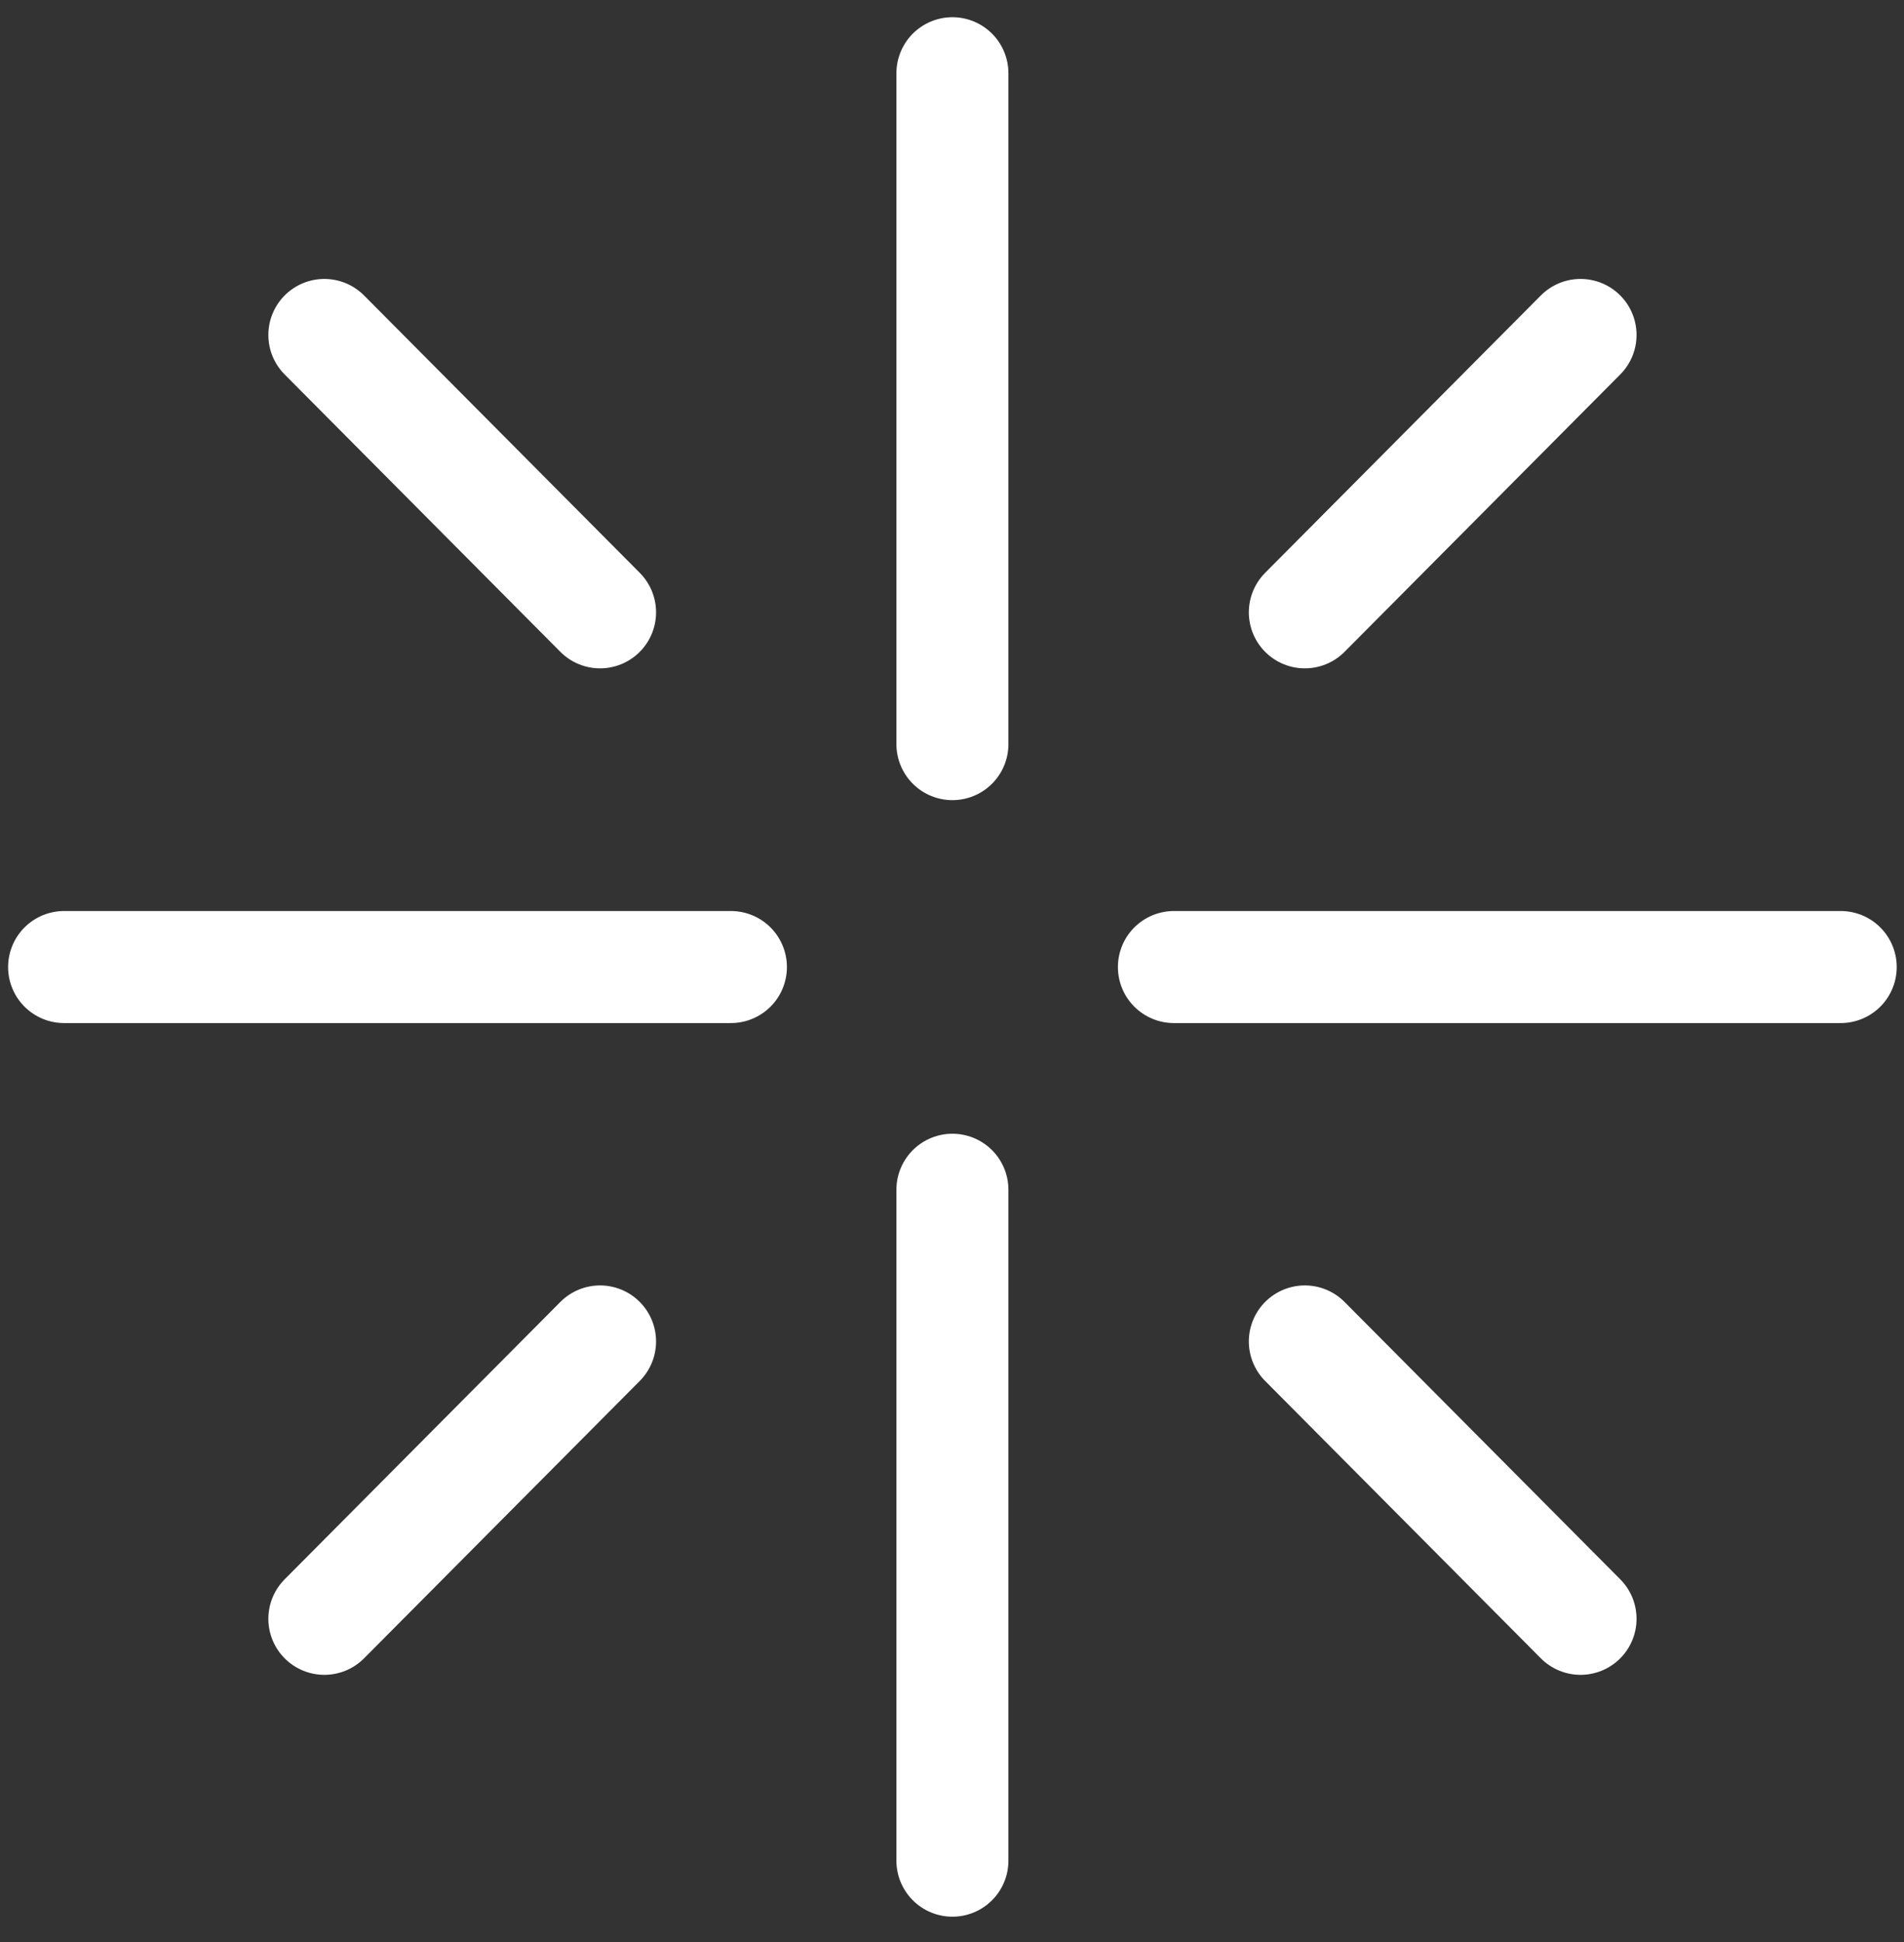
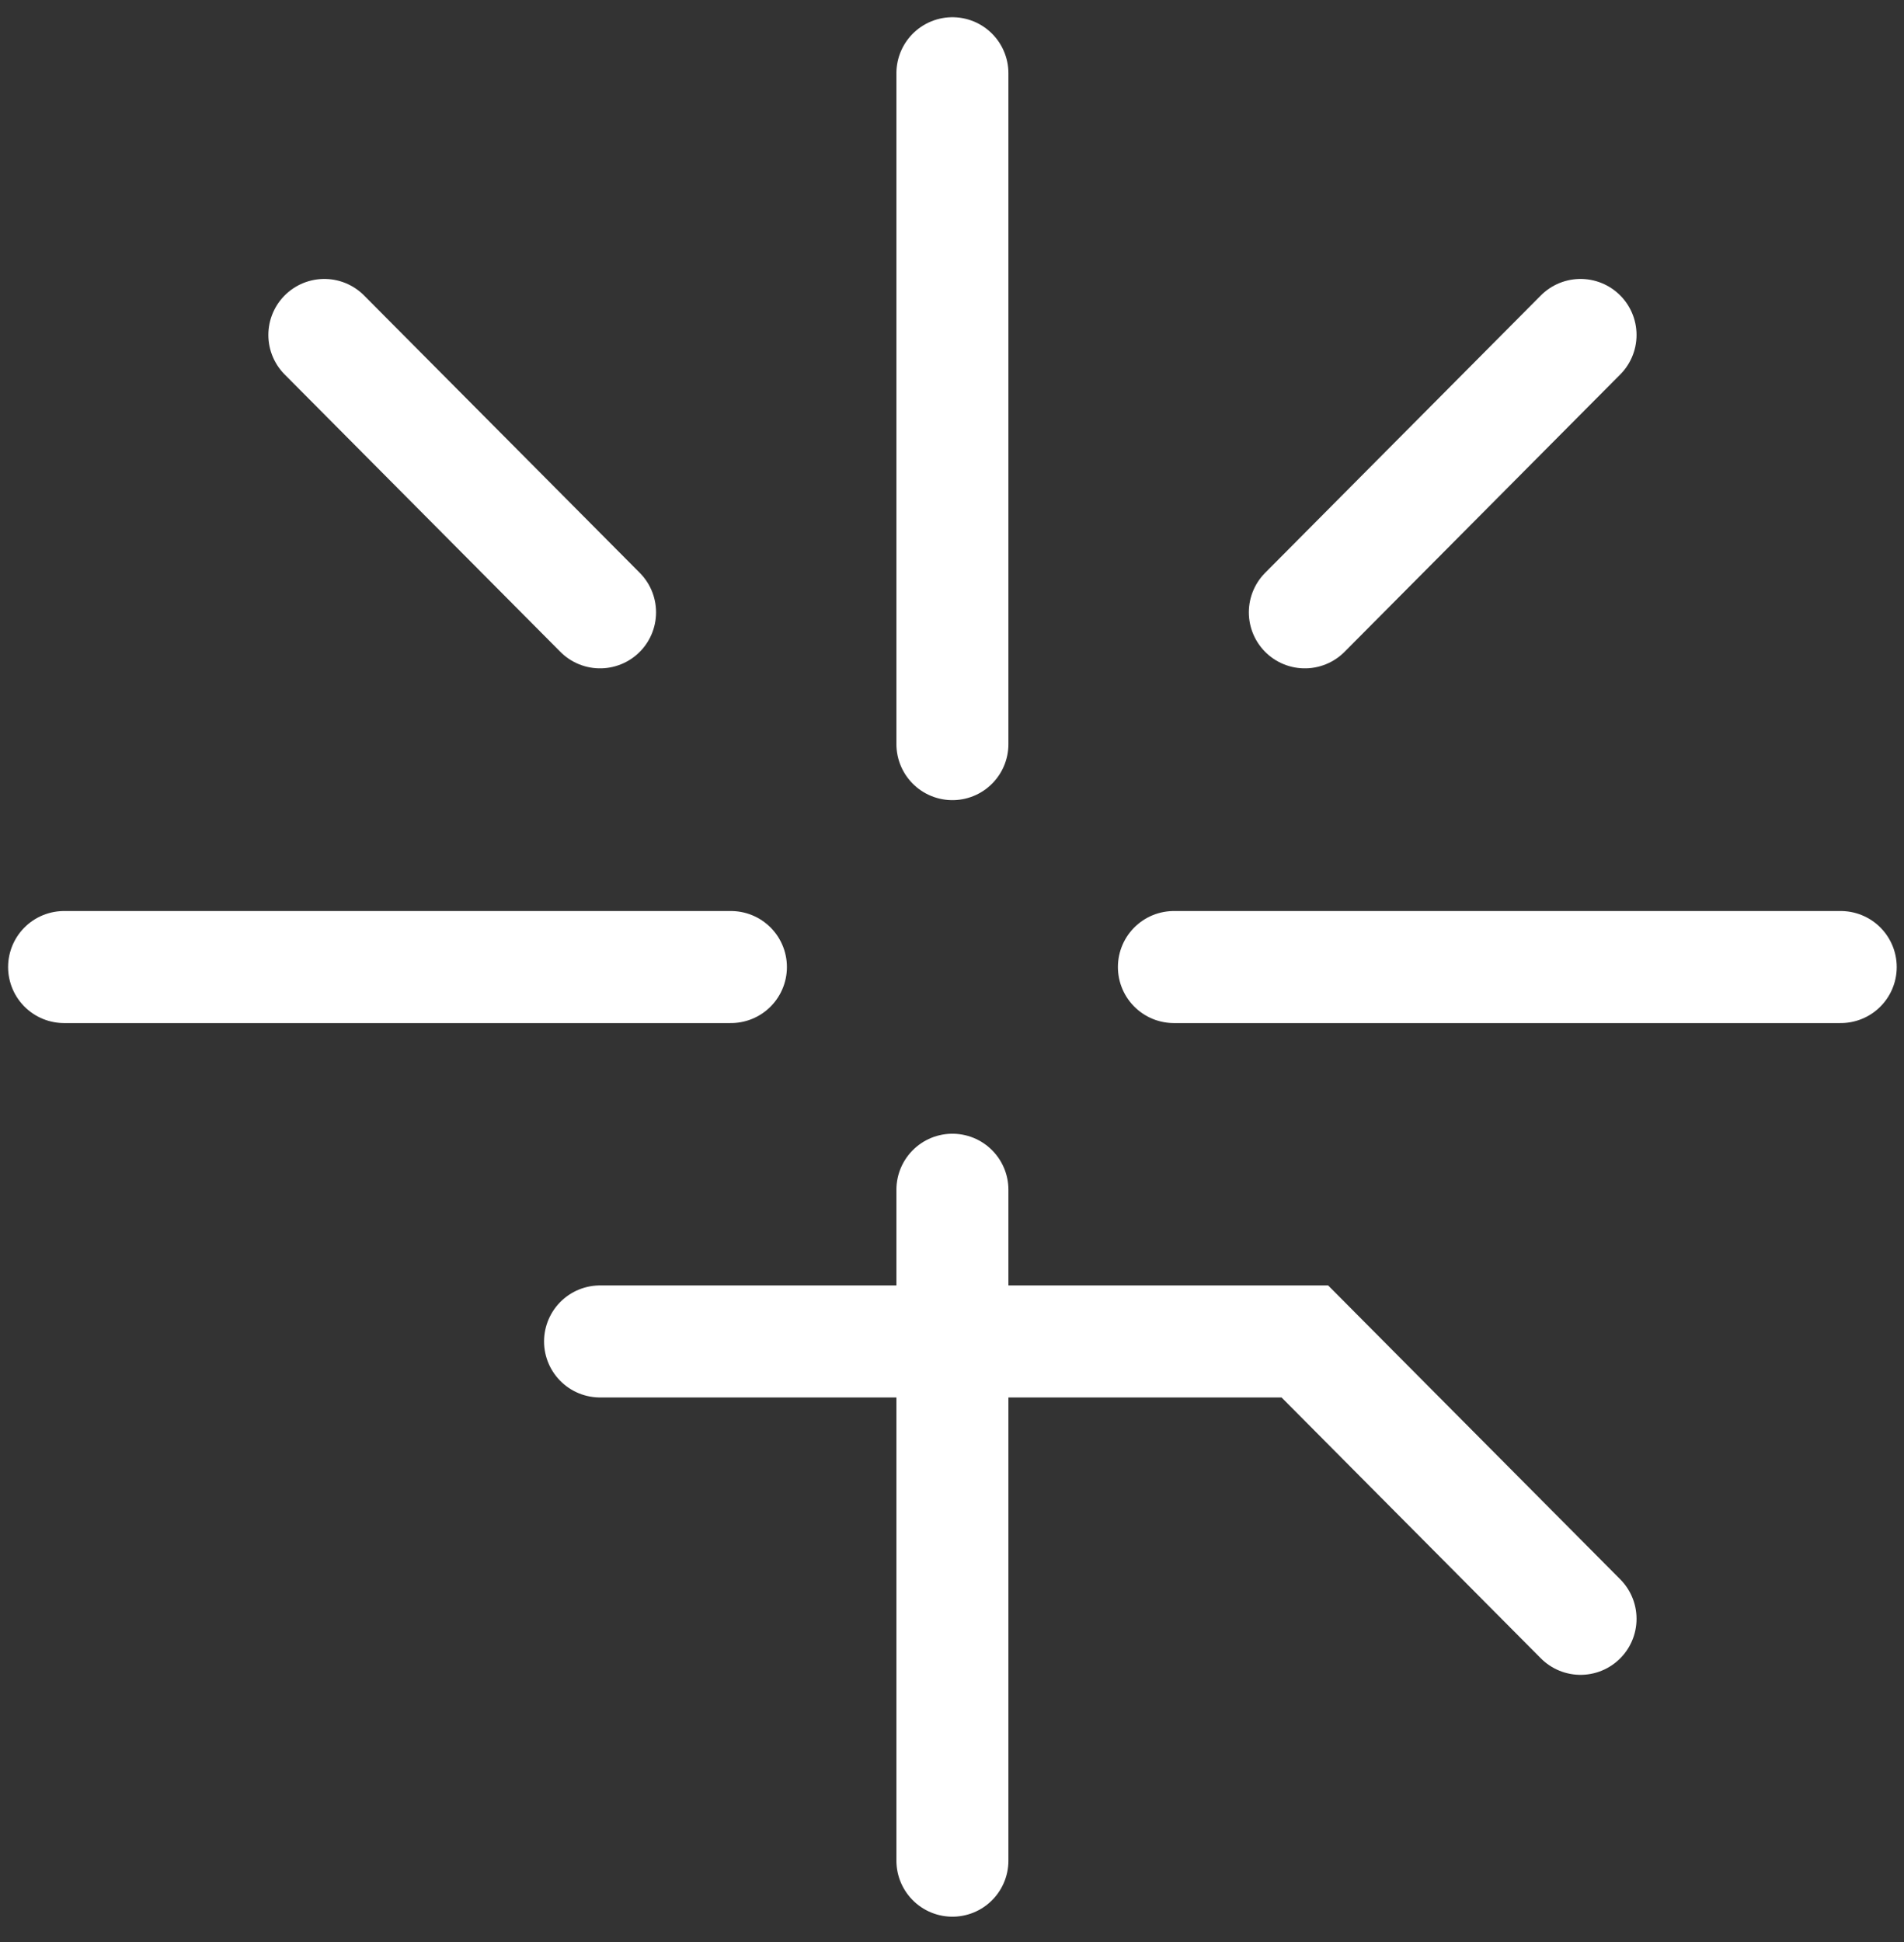
<svg xmlns="http://www.w3.org/2000/svg" width="51" height="52" viewBox="0 0 51 52" fill="none">
  <rect x="0" y="0" width="51" height="52" fill="#333333" stroke="none" />
-   <path d="M25.511 1.961V19.925M25.511 31.857V49.822M42.336 8.969L34.951 16.396M8.688 8.969L16.073 16.396M42.336 43.346L34.951 35.919M8.688 43.346L16.073 35.919M49.305 25.894H31.444M19.578 25.894H1.717" stroke="white" stroke-width="3" stroke-linecap="round" />
+   <path d="M25.511 1.961V19.925M25.511 31.857V49.822M42.336 8.969L34.951 16.396M8.688 8.969L16.073 16.396M42.336 43.346L34.951 35.919L16.073 35.919M49.305 25.894H31.444M19.578 25.894H1.717" stroke="white" stroke-width="3" stroke-linecap="round" />
</svg>